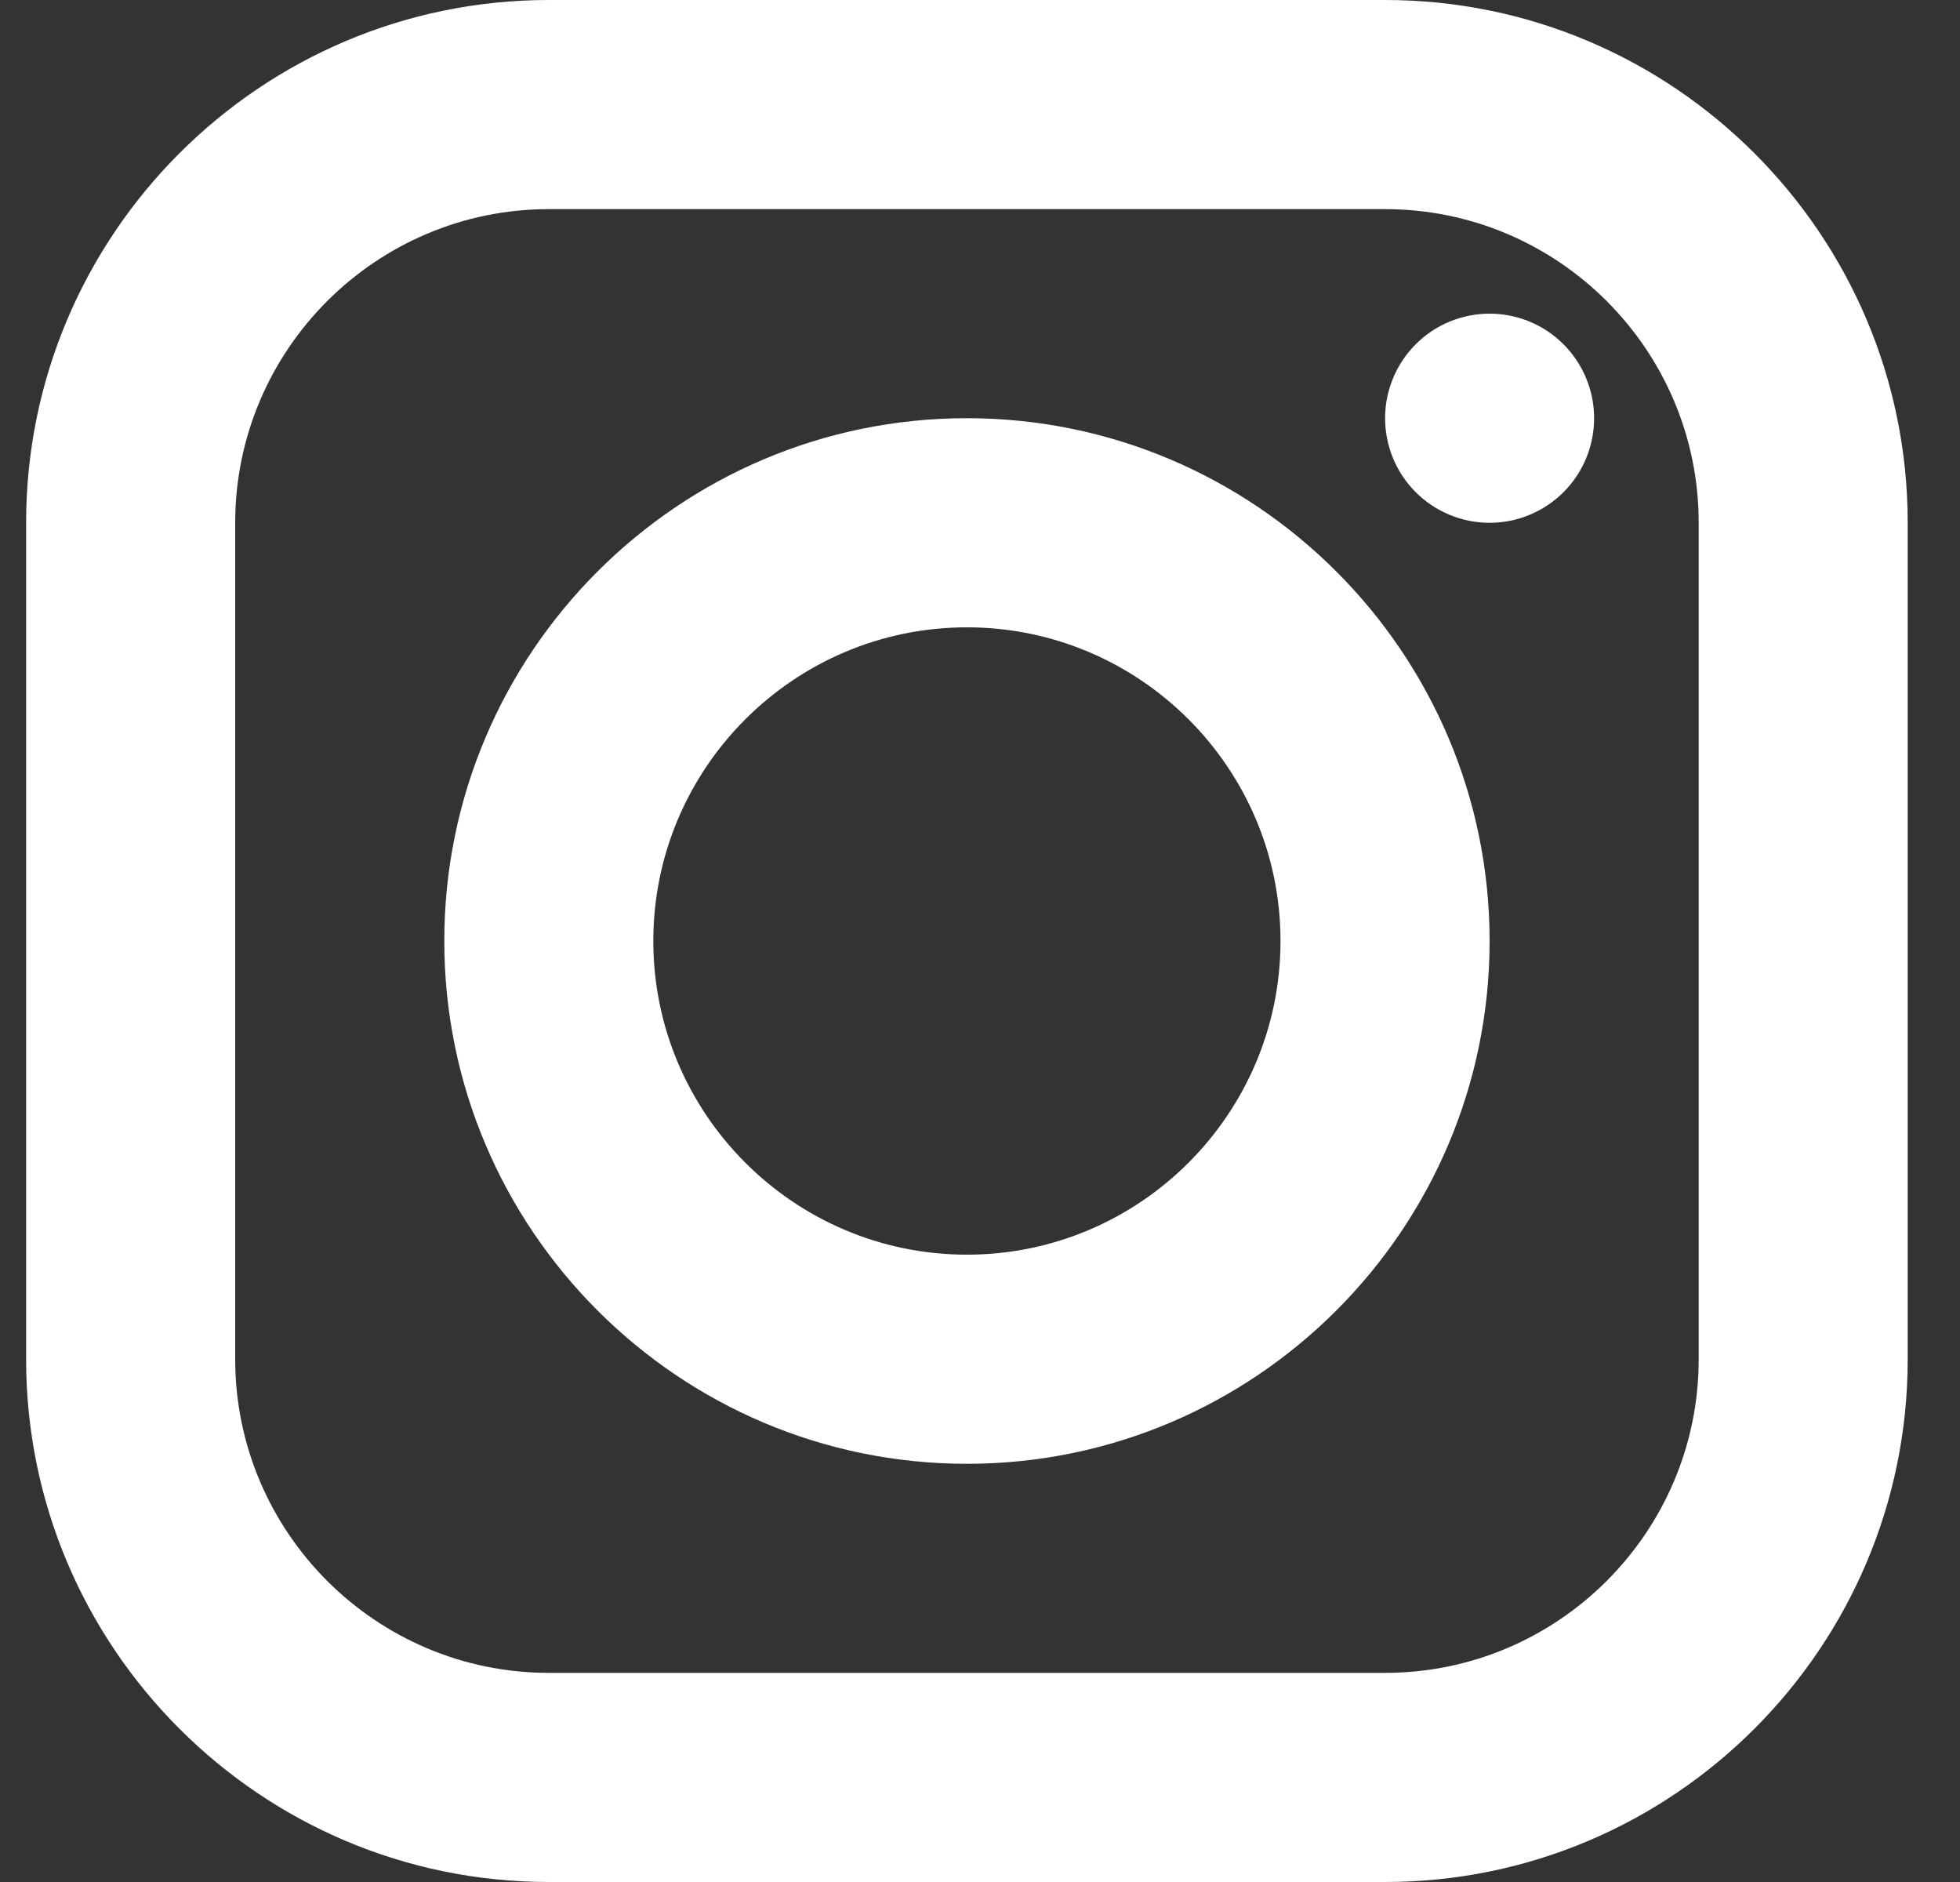
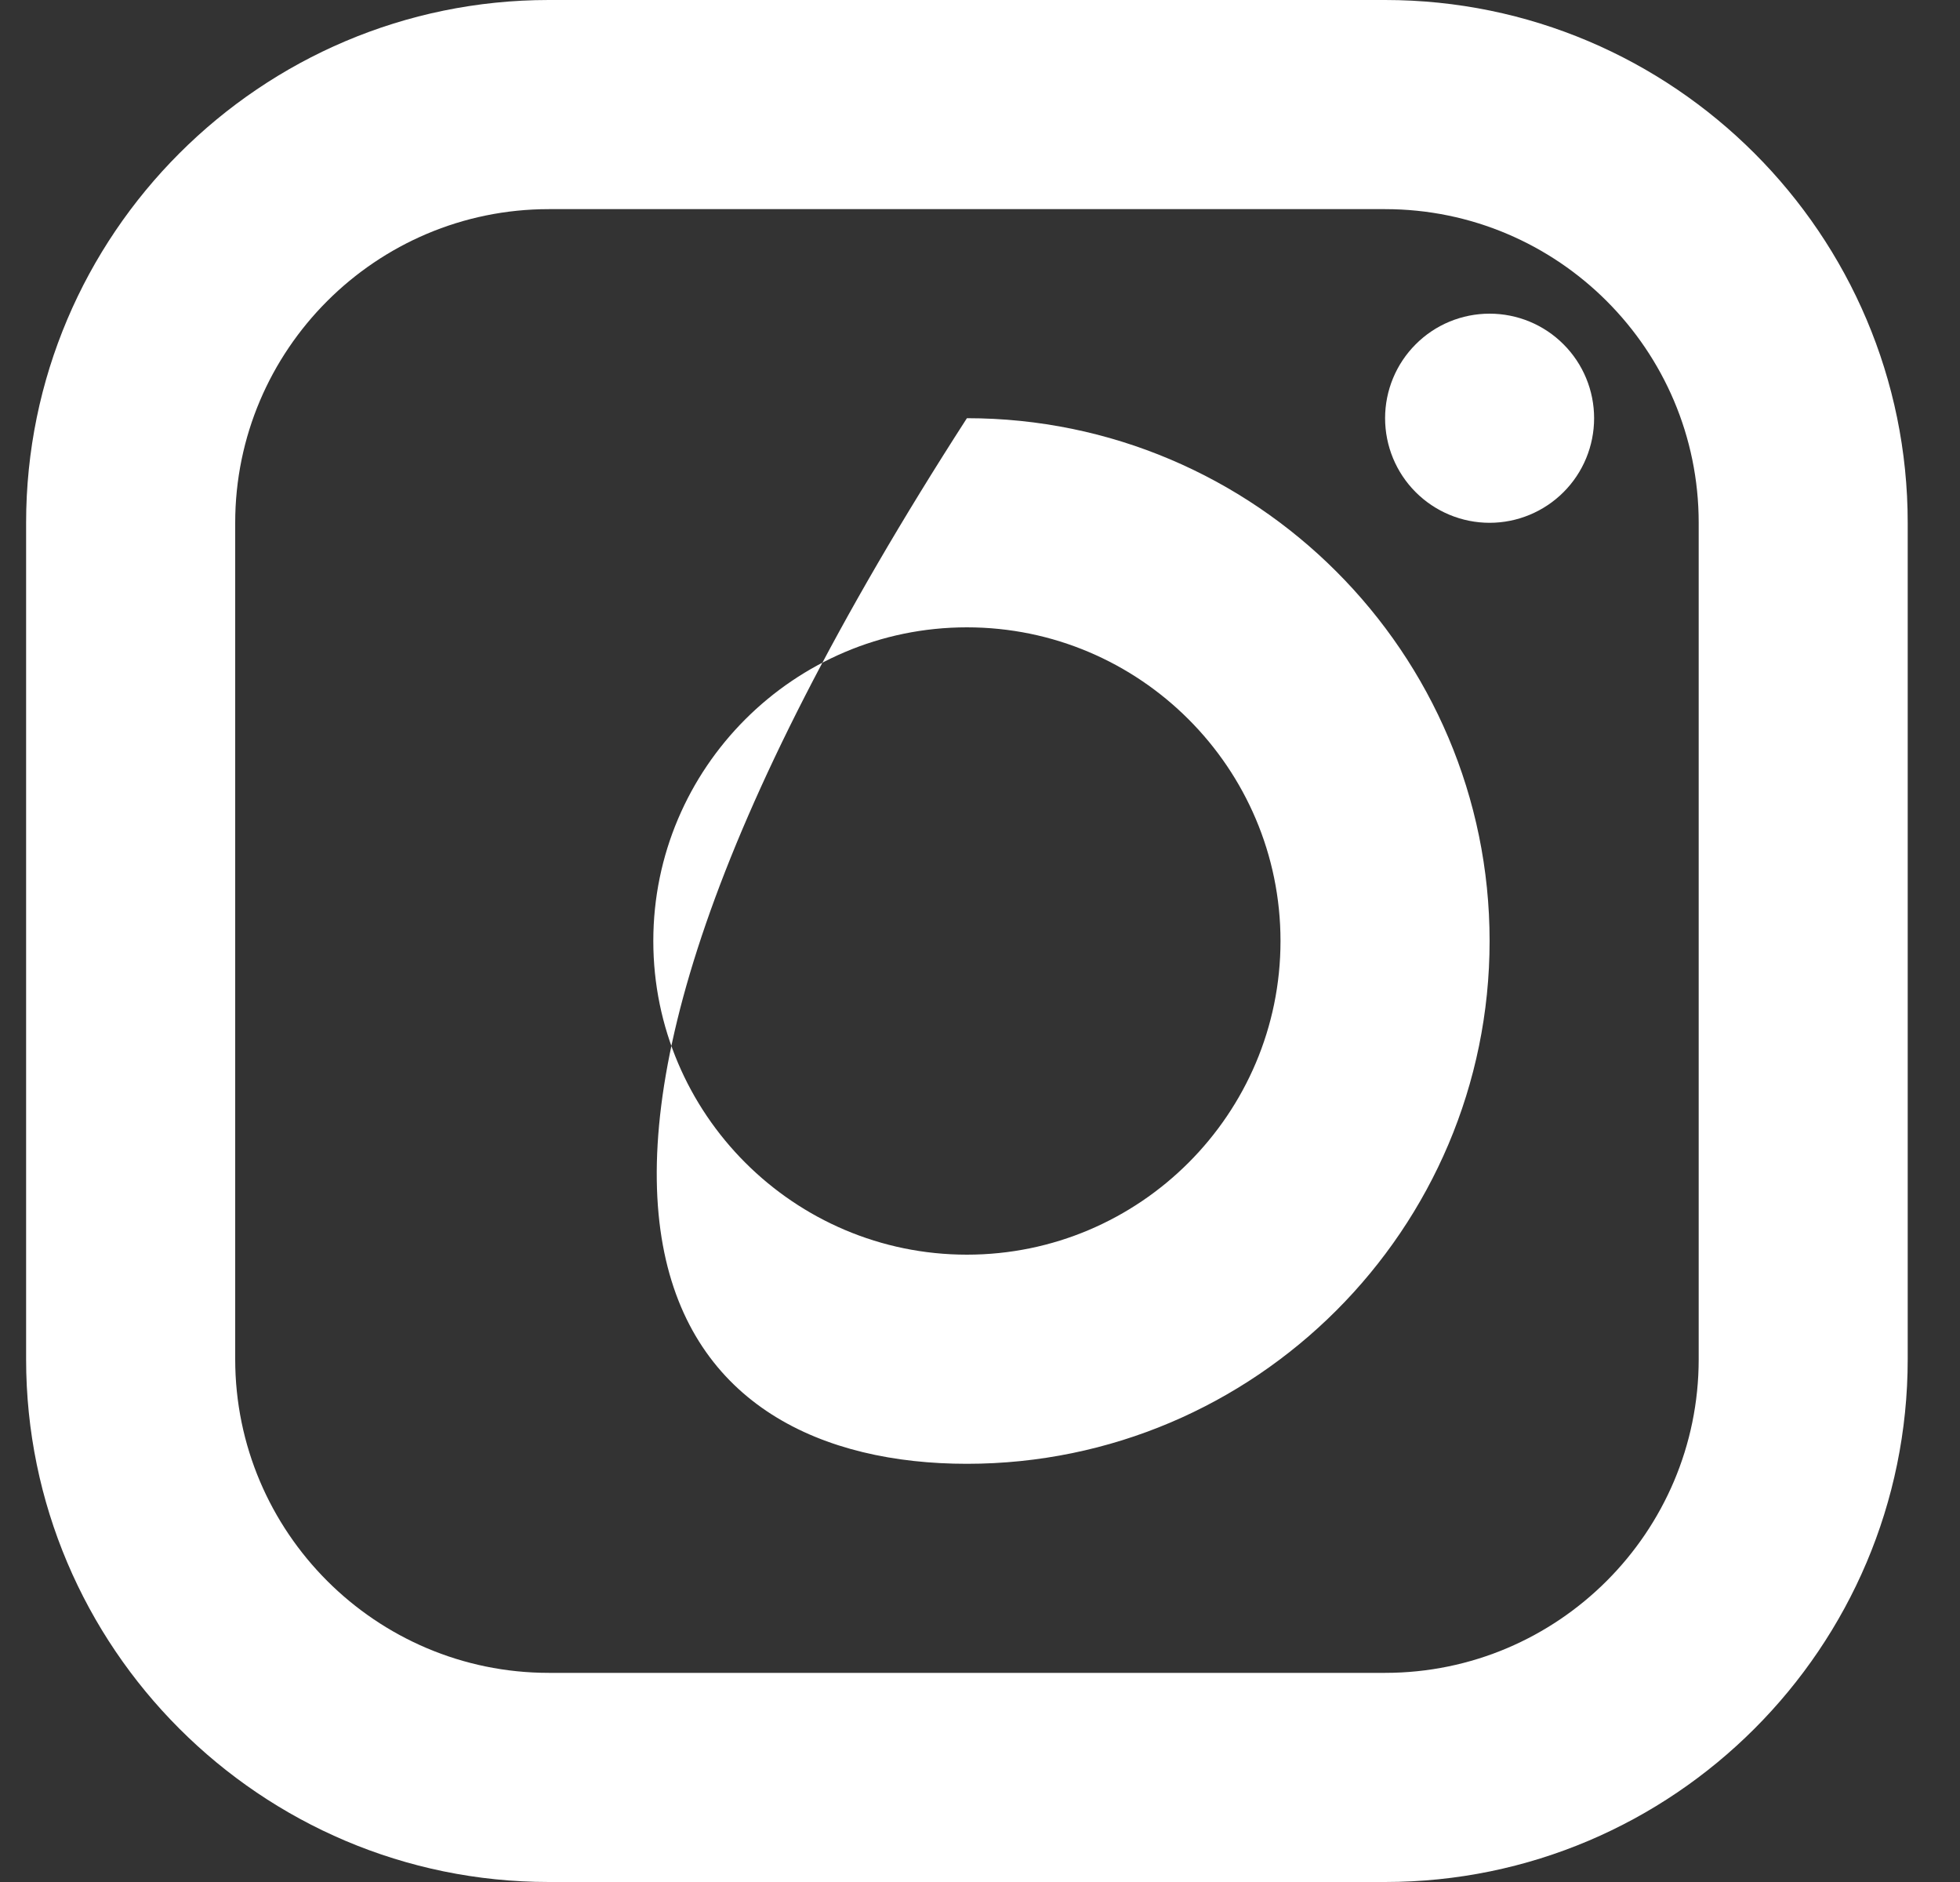
<svg xmlns="http://www.w3.org/2000/svg" width="25" height="24" viewBox="0 0 25 24" fill="none">
  <rect x="0" y="0" width="25" height="24" fill="#333333" stroke="none" />
-   <path d="M7 0C3.324 0 0.333 2.991 0.333 6.667V17.333C0.333 21.009 3.324 24 7 24H17.667C21.343 24 24.333 21.009 24.333 17.333V6.667C24.333 2.991 21.343 0 17.667 0H7ZM7 2.667H17.667C19.872 2.667 21.667 4.461 21.667 6.667V17.333C21.667 19.539 19.872 21.333 17.667 21.333H7C4.795 21.333 3 19.539 3 17.333V6.667C3 4.461 4.795 2.667 7 2.667ZM19 4C18.646 4 18.307 4.14 18.057 4.391C17.807 4.641 17.667 4.98 17.667 5.333C17.667 5.687 17.807 6.026 18.057 6.276C18.307 6.526 18.646 6.667 19 6.667C19.354 6.667 19.693 6.526 19.943 6.276C20.193 6.026 20.333 5.687 20.333 5.333C20.333 4.98 20.193 4.641 19.943 4.391C19.693 4.14 19.354 4 19 4ZM12.333 5.333C8.657 5.333 5.667 8.324 5.667 12C5.667 15.676 8.657 18.667 12.333 18.667C16.009 18.667 19 15.676 19 12C19 8.324 16.009 5.333 12.333 5.333ZM12.333 8C14.539 8 16.333 9.795 16.333 12C16.333 14.205 14.539 16 12.333 16C10.128 16 8.333 14.205 8.333 12C8.333 9.795 10.128 8 12.333 8Z" fill="white" />
+   <path d="M7 0C3.324 0 0.333 2.991 0.333 6.667V17.333C0.333 21.009 3.324 24 7 24H17.667C21.343 24 24.333 21.009 24.333 17.333V6.667C24.333 2.991 21.343 0 17.667 0H7ZM7 2.667H17.667C19.872 2.667 21.667 4.461 21.667 6.667V17.333C21.667 19.539 19.872 21.333 17.667 21.333H7C4.795 21.333 3 19.539 3 17.333V6.667C3 4.461 4.795 2.667 7 2.667ZM19 4C18.646 4 18.307 4.14 18.057 4.391C17.807 4.641 17.667 4.98 17.667 5.333C17.667 5.687 17.807 6.026 18.057 6.276C18.307 6.526 18.646 6.667 19 6.667C19.354 6.667 19.693 6.526 19.943 6.276C20.193 6.026 20.333 5.687 20.333 5.333C20.333 4.98 20.193 4.641 19.943 4.391C19.693 4.14 19.354 4 19 4ZM12.333 5.333C5.667 15.676 8.657 18.667 12.333 18.667C16.009 18.667 19 15.676 19 12C19 8.324 16.009 5.333 12.333 5.333ZM12.333 8C14.539 8 16.333 9.795 16.333 12C16.333 14.205 14.539 16 12.333 16C10.128 16 8.333 14.205 8.333 12C8.333 9.795 10.128 8 12.333 8Z" fill="white" />
</svg>